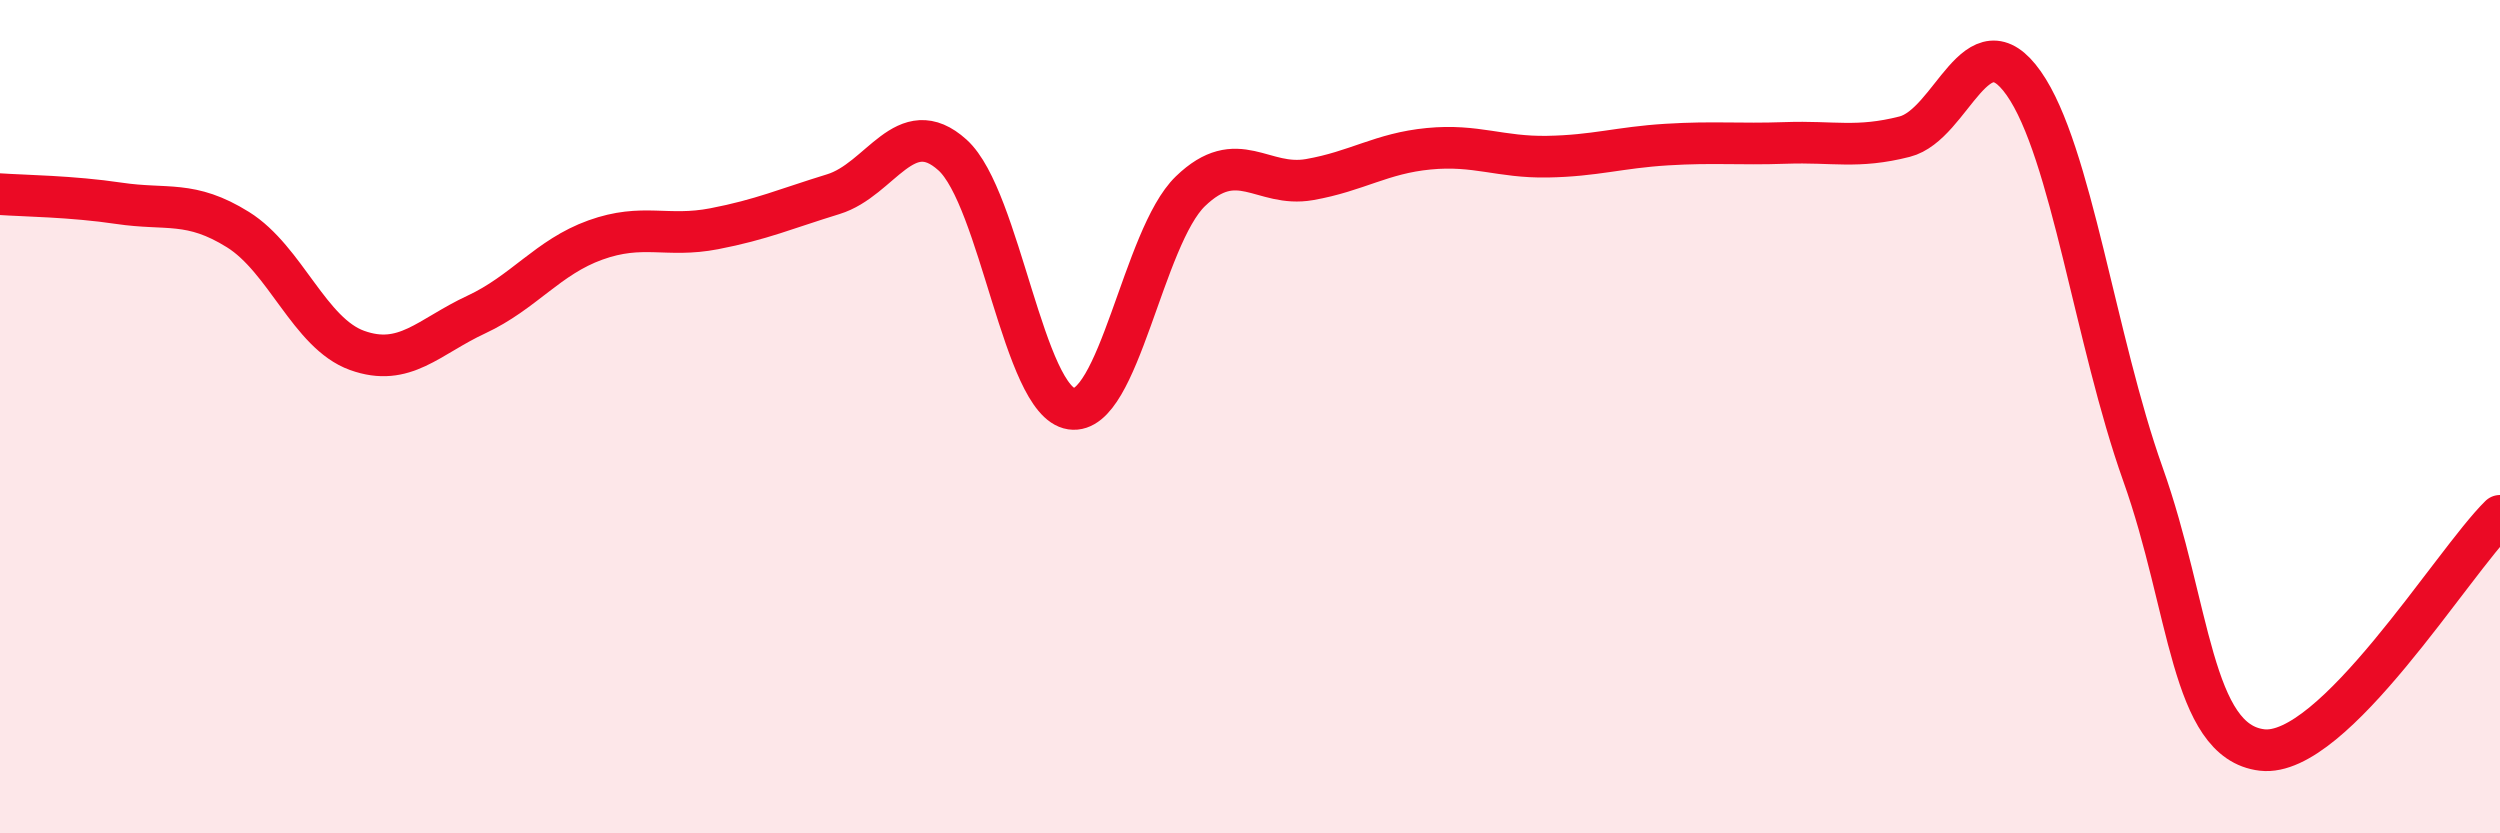
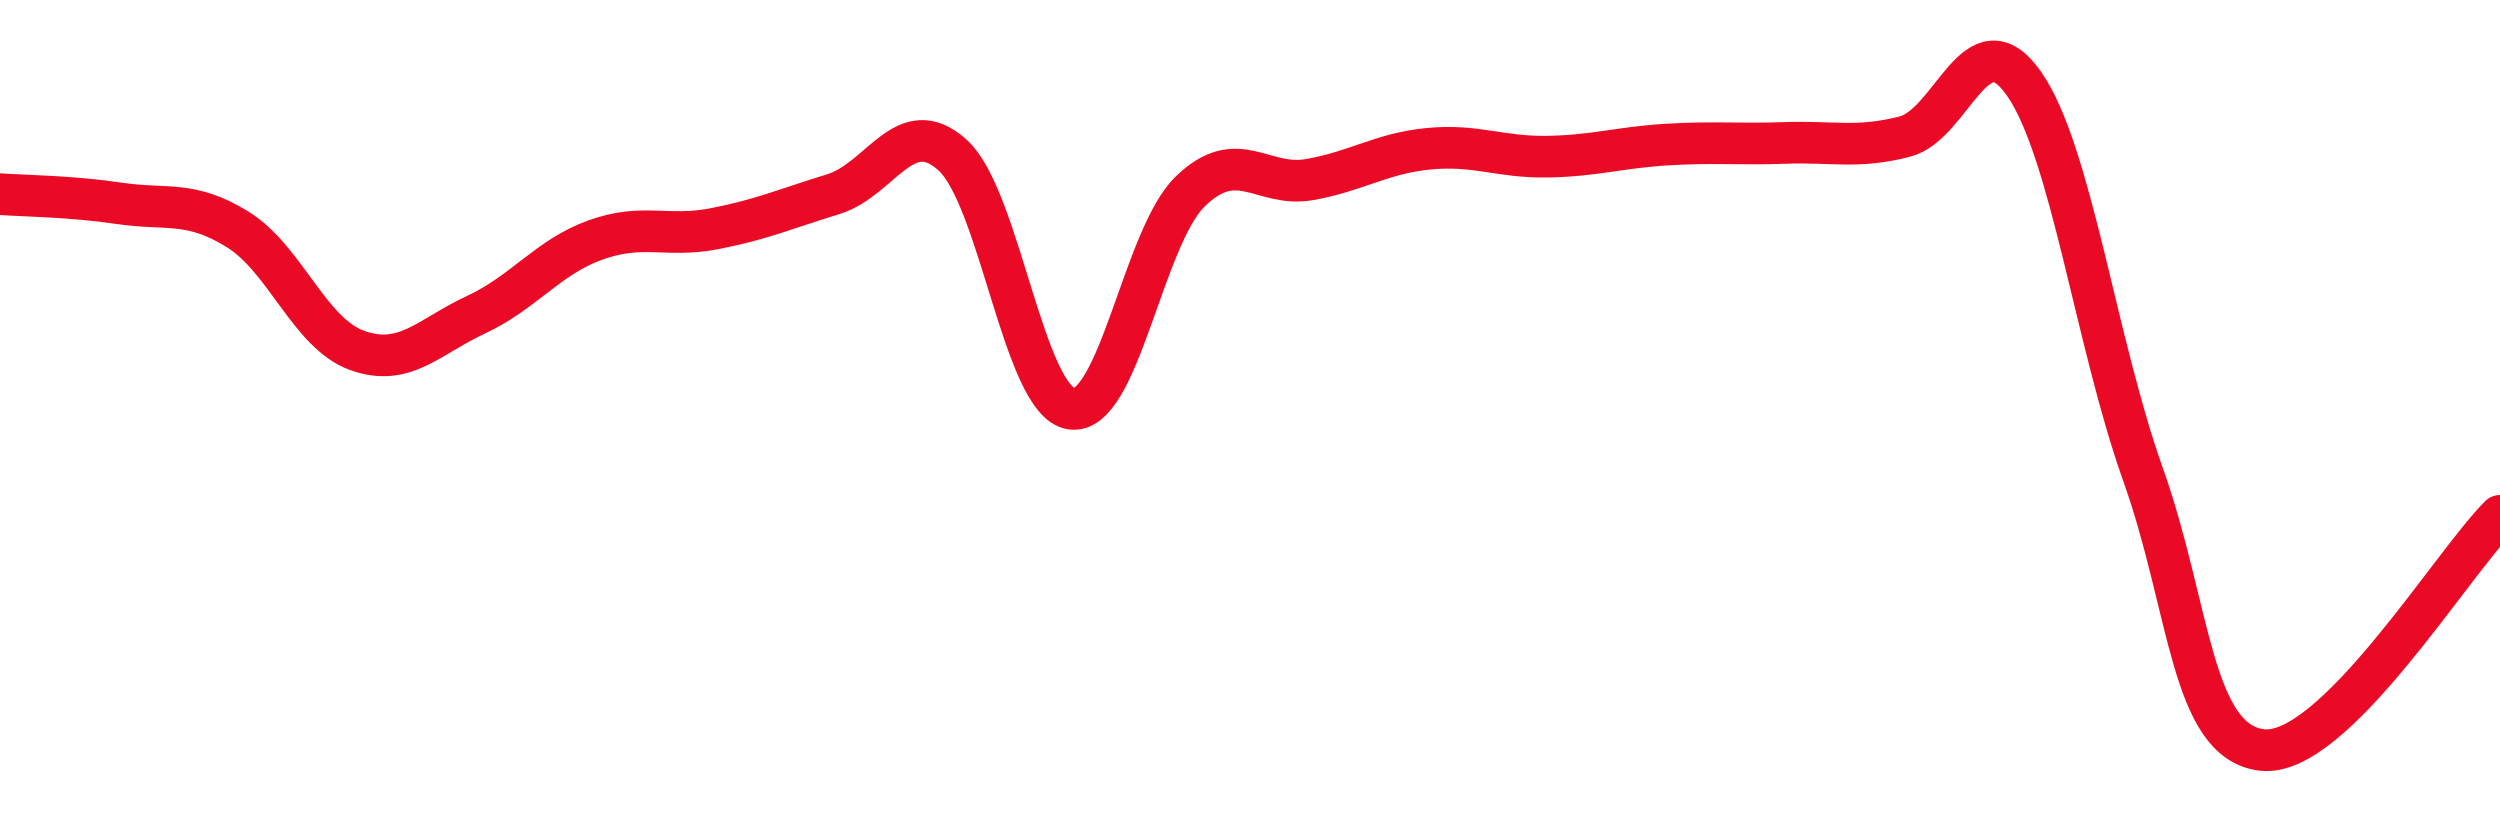
<svg xmlns="http://www.w3.org/2000/svg" width="60" height="20" viewBox="0 0 60 20">
-   <path d="M 0,4.66 C 0.57,4.7 1.72,4.71 2.86,4.88 C 4,5.05 4.57,4.8 5.71,5.51 C 6.85,6.22 7.43,8 8.57,8.41 C 9.71,8.82 10.29,8.08 11.43,7.55 C 12.57,7.02 13.15,6.17 14.29,5.76 C 15.43,5.35 16,5.71 17.14,5.49 C 18.28,5.27 18.86,5.01 20,4.66 C 21.14,4.31 21.72,2.69 22.86,3.72 C 24,4.75 24.57,9.64 25.71,9.81 C 26.85,9.98 27.43,5.69 28.57,4.59 C 29.71,3.49 30.29,4.51 31.43,4.31 C 32.57,4.11 33.15,3.68 34.29,3.57 C 35.43,3.46 36,3.78 37.14,3.76 C 38.28,3.74 38.86,3.54 40,3.47 C 41.14,3.4 41.72,3.47 42.86,3.43 C 44,3.39 44.57,3.57 45.71,3.28 C 46.85,2.99 47.43,0.38 48.57,2 C 49.71,3.62 50.29,8.18 51.43,11.38 C 52.57,14.58 52.58,17.8 54.29,18 C 56,18.2 58.86,13.5 60,12.38L60 20L0 20Z" fill="#EB0A25" opacity="0.1" stroke-linecap="round" stroke-linejoin="round" />
  <path d="M 0,4.66 C 0.57,4.7 1.72,4.71 2.86,4.88 C 4,5.05 4.57,4.8 5.71,5.51 C 6.85,6.22 7.43,8 8.57,8.41 C 9.71,8.82 10.29,8.08 11.43,7.55 C 12.57,7.02 13.15,6.17 14.29,5.76 C 15.43,5.35 16,5.71 17.14,5.49 C 18.28,5.27 18.86,5.01 20,4.66 C 21.14,4.31 21.72,2.69 22.86,3.72 C 24,4.75 24.57,9.64 25.71,9.81 C 26.85,9.98 27.43,5.69 28.57,4.59 C 29.71,3.49 30.29,4.51 31.43,4.31 C 32.57,4.11 33.15,3.68 34.29,3.57 C 35.43,3.46 36,3.78 37.14,3.76 C 38.28,3.74 38.86,3.54 40,3.47 C 41.14,3.4 41.72,3.47 42.86,3.43 C 44,3.39 44.57,3.57 45.71,3.28 C 46.85,2.99 47.43,0.38 48.57,2 C 49.71,3.62 50.29,8.18 51.43,11.38 C 52.57,14.58 52.58,17.8 54.29,18 C 56,18.2 58.86,13.5 60,12.38" stroke="#EB0A25" stroke-width="1" fill="none" stroke-linecap="round" stroke-linejoin="round" />
</svg>